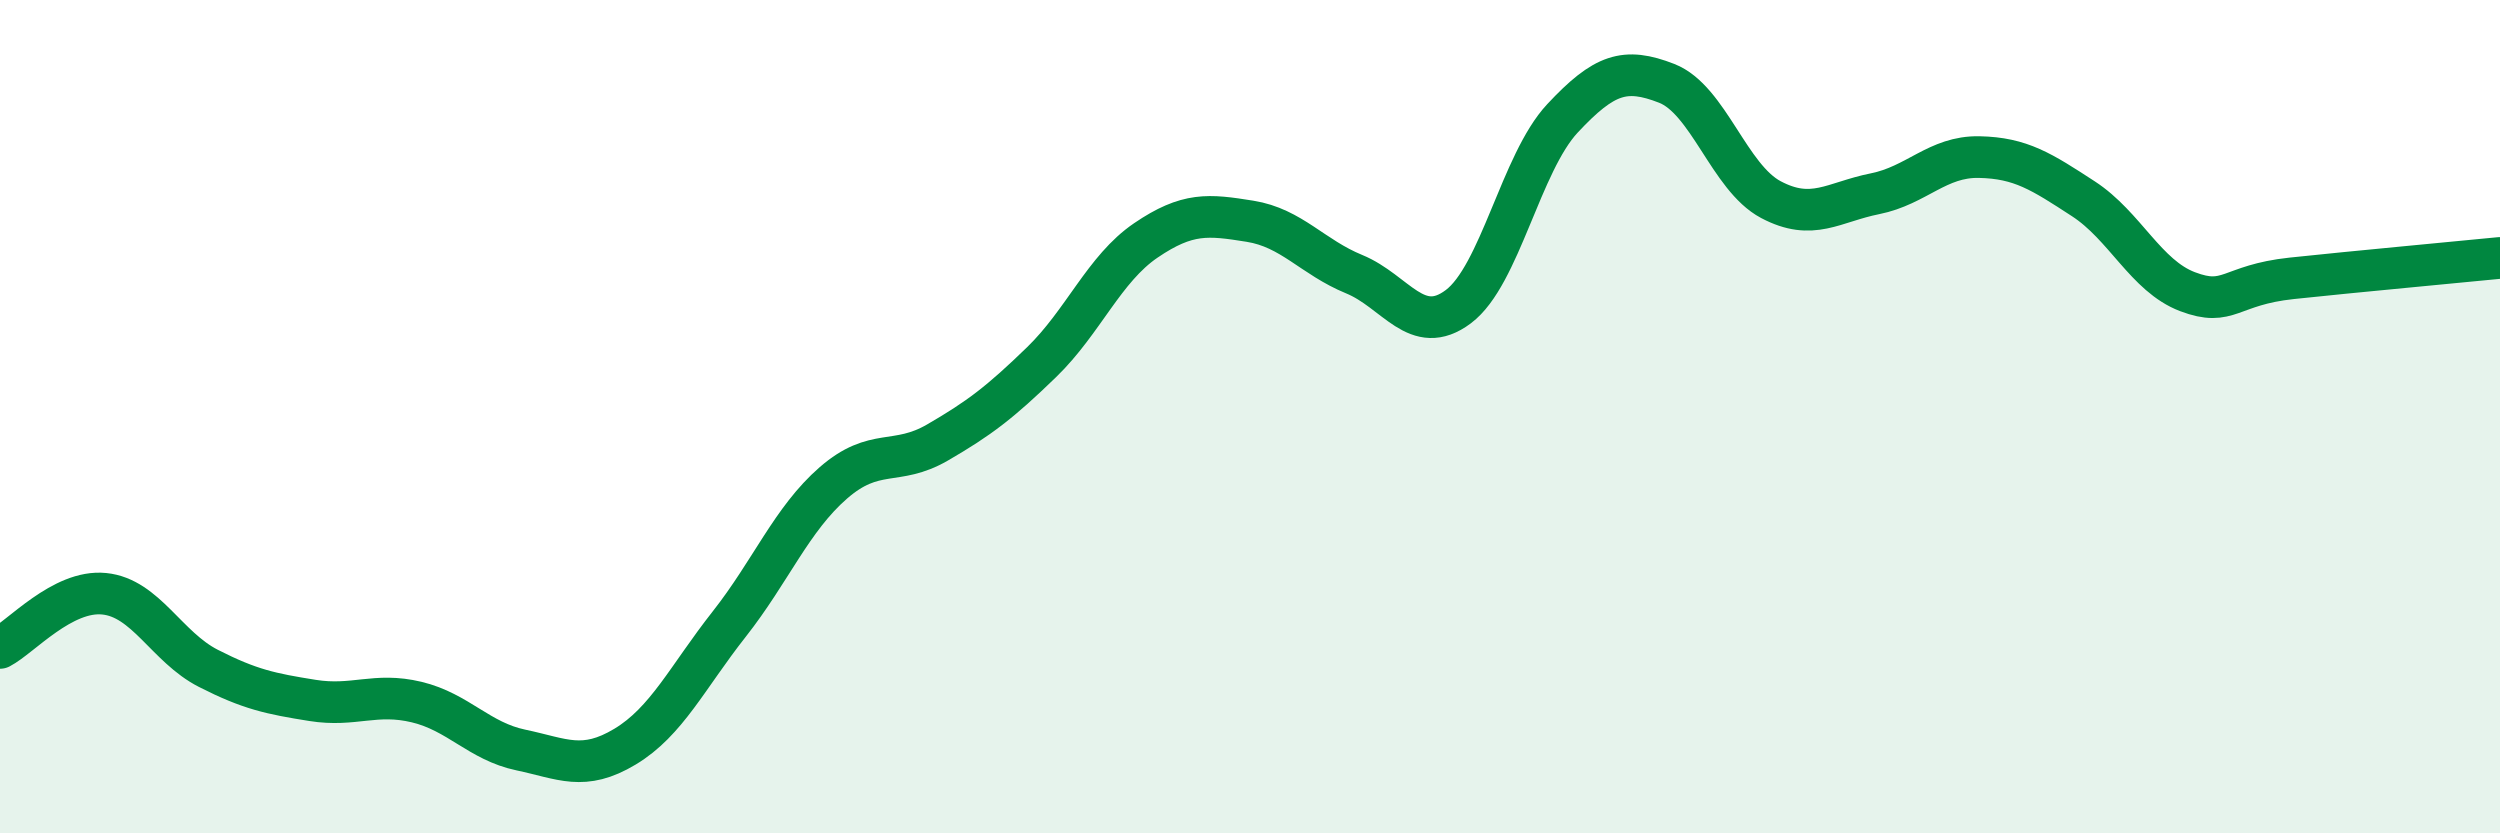
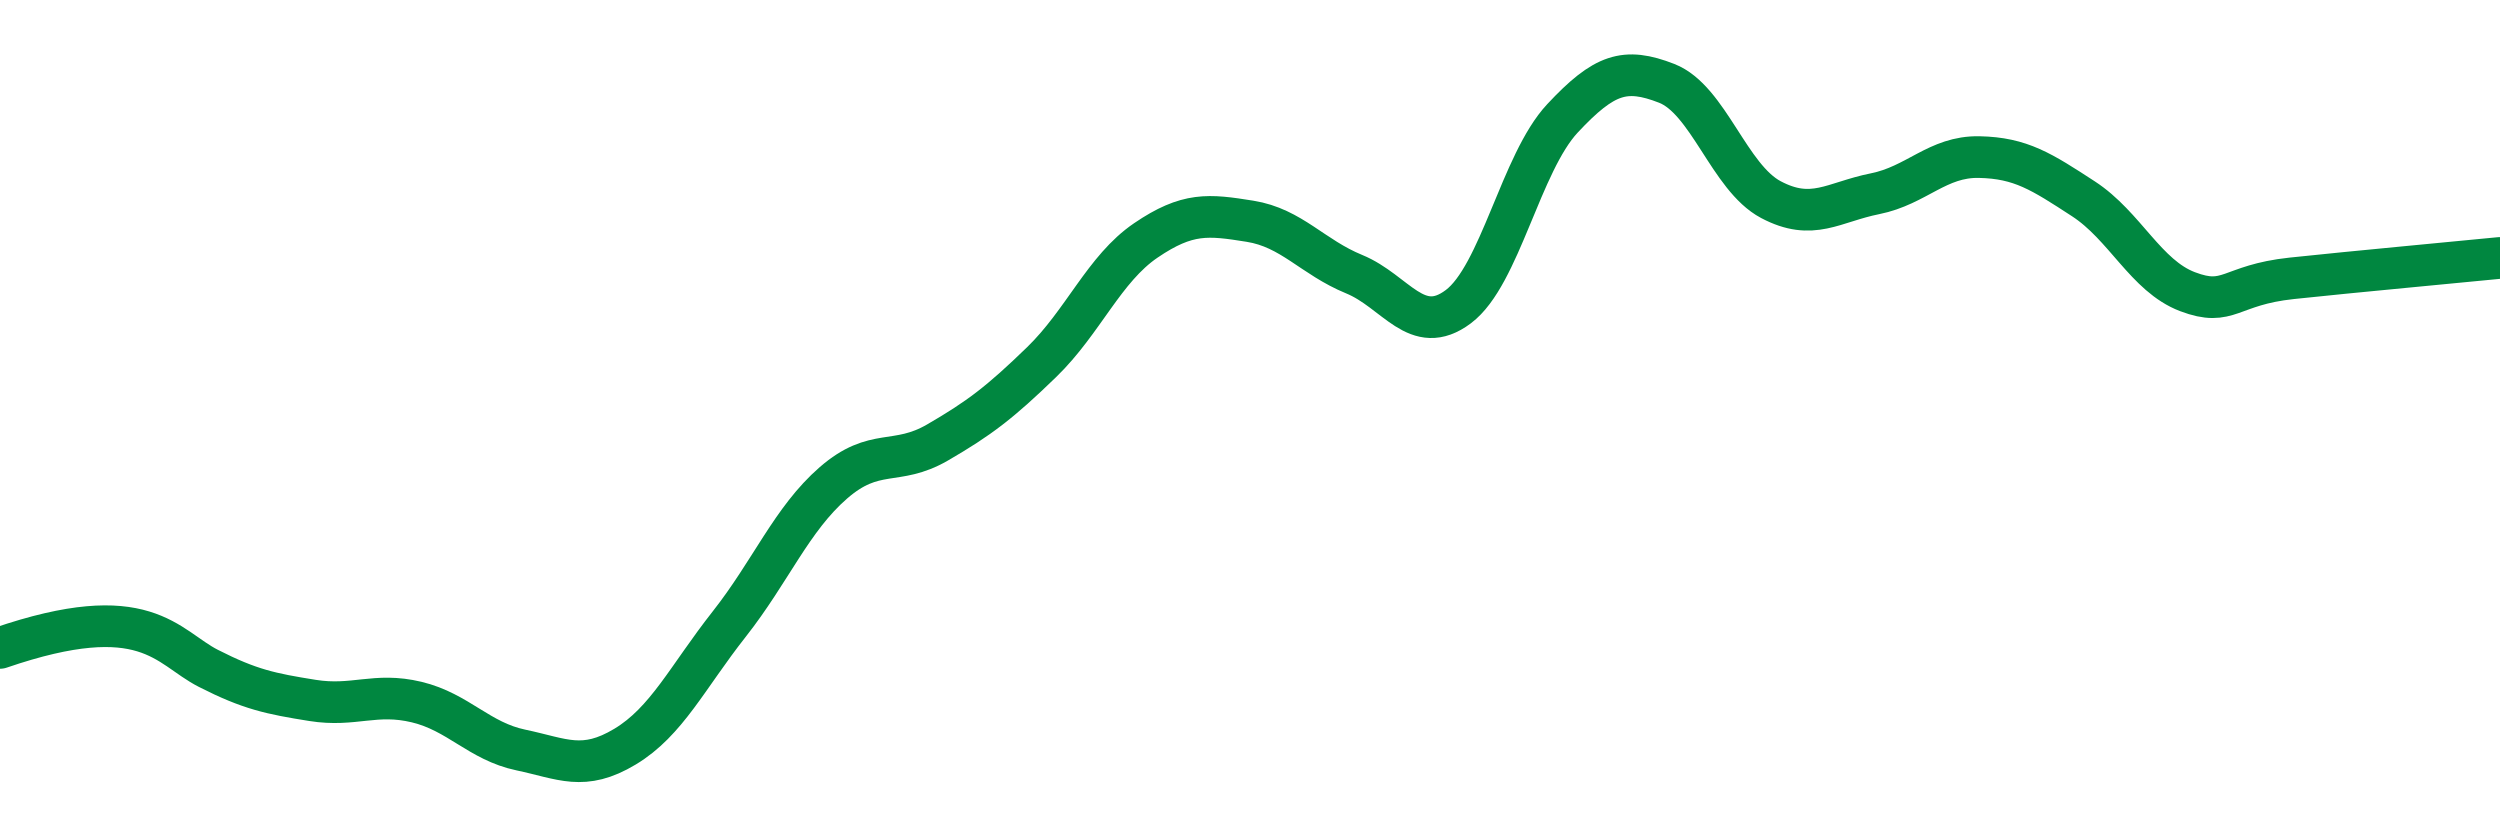
<svg xmlns="http://www.w3.org/2000/svg" width="60" height="20" viewBox="0 0 60 20">
-   <path d="M 0,15.55 C 0.5,15.29 1.5,14.15 2.5,14.25 C 3.5,14.35 4,15.53 5,16.04 C 6,16.55 6.5,16.65 7.5,16.81 C 8.5,16.97 9,16.61 10,16.85 C 11,17.09 11.5,17.79 12.5,18 C 13.5,18.21 14,18.52 15,17.92 C 16,17.32 16.5,16.25 17.5,14.98 C 18.5,13.71 19,12.46 20,11.59 C 21,10.72 21.5,11.2 22.5,10.62 C 23.5,10.04 24,9.66 25,8.69 C 26,7.72 26.5,6.45 27.5,5.77 C 28.5,5.09 29,5.15 30,5.31 C 31,5.47 31.5,6.17 32.5,6.58 C 33.5,6.99 34,8.11 35,7.36 C 36,6.61 36.5,3.91 37.5,2.84 C 38.5,1.77 39,1.61 40,2 C 41,2.39 41.5,4.26 42.5,4.79 C 43.5,5.32 44,4.85 45,4.65 C 46,4.45 46.5,3.75 47.5,3.77 C 48.5,3.79 49,4.12 50,4.77 C 51,5.42 51.5,6.62 52.5,7 C 53.5,7.38 53.5,6.84 55,6.68 C 56.5,6.52 59,6.29 60,6.19L60 20L0 20Z" fill="#008740" opacity="0.1" stroke-linecap="round" stroke-linejoin="round" />
-   <path d="M 0,15.55 C 0.5,15.29 1.5,14.15 2.5,14.25 C 3.5,14.35 4,15.53 5,16.04 C 6,16.55 6.5,16.65 7.5,16.81 C 8.5,16.97 9,16.61 10,16.85 C 11,17.09 11.5,17.79 12.5,18 C 13.5,18.21 14,18.52 15,17.92 C 16,17.32 16.5,16.25 17.5,14.98 C 18.5,13.71 19,12.46 20,11.59 C 21,10.72 21.5,11.2 22.5,10.62 C 23.5,10.04 24,9.66 25,8.69 C 26,7.72 26.5,6.45 27.5,5.77 C 28.5,5.09 29,5.15 30,5.31 C 31,5.47 31.5,6.17 32.5,6.58 C 33.5,6.99 34,8.11 35,7.36 C 36,6.61 36.5,3.91 37.5,2.84 C 38.5,1.77 39,1.61 40,2 C 41,2.39 41.5,4.26 42.5,4.79 C 43.5,5.32 44,4.85 45,4.65 C 46,4.45 46.5,3.75 47.5,3.77 C 48.5,3.79 49,4.12 50,4.77 C 51,5.42 51.5,6.62 52.5,7 C 53.5,7.38 53.5,6.84 55,6.68 C 56.5,6.52 59,6.29 60,6.19" stroke="#008740" stroke-width="1" fill="none" stroke-linecap="round" stroke-linejoin="round" />
+   <path d="M 0,15.55 C 3.5,14.35 4,15.53 5,16.04 C 6,16.55 6.5,16.65 7.5,16.81 C 8.5,16.97 9,16.61 10,16.85 C 11,17.09 11.5,17.79 12.5,18 C 13.5,18.21 14,18.52 15,17.92 C 16,17.32 16.5,16.25 17.5,14.98 C 18.5,13.71 19,12.46 20,11.59 C 21,10.72 21.5,11.2 22.5,10.62 C 23.5,10.04 24,9.66 25,8.69 C 26,7.72 26.5,6.45 27.5,5.77 C 28.5,5.09 29,5.15 30,5.31 C 31,5.47 31.5,6.17 32.5,6.58 C 33.5,6.99 34,8.11 35,7.36 C 36,6.61 36.5,3.91 37.5,2.84 C 38.5,1.77 39,1.61 40,2 C 41,2.39 41.5,4.26 42.5,4.79 C 43.5,5.32 44,4.85 45,4.65 C 46,4.45 46.5,3.75 47.5,3.77 C 48.5,3.79 49,4.12 50,4.77 C 51,5.42 51.5,6.62 52.5,7 C 53.5,7.38 53.5,6.84 55,6.68 C 56.5,6.52 59,6.29 60,6.19" stroke="#008740" stroke-width="1" fill="none" stroke-linecap="round" stroke-linejoin="round" />
</svg>